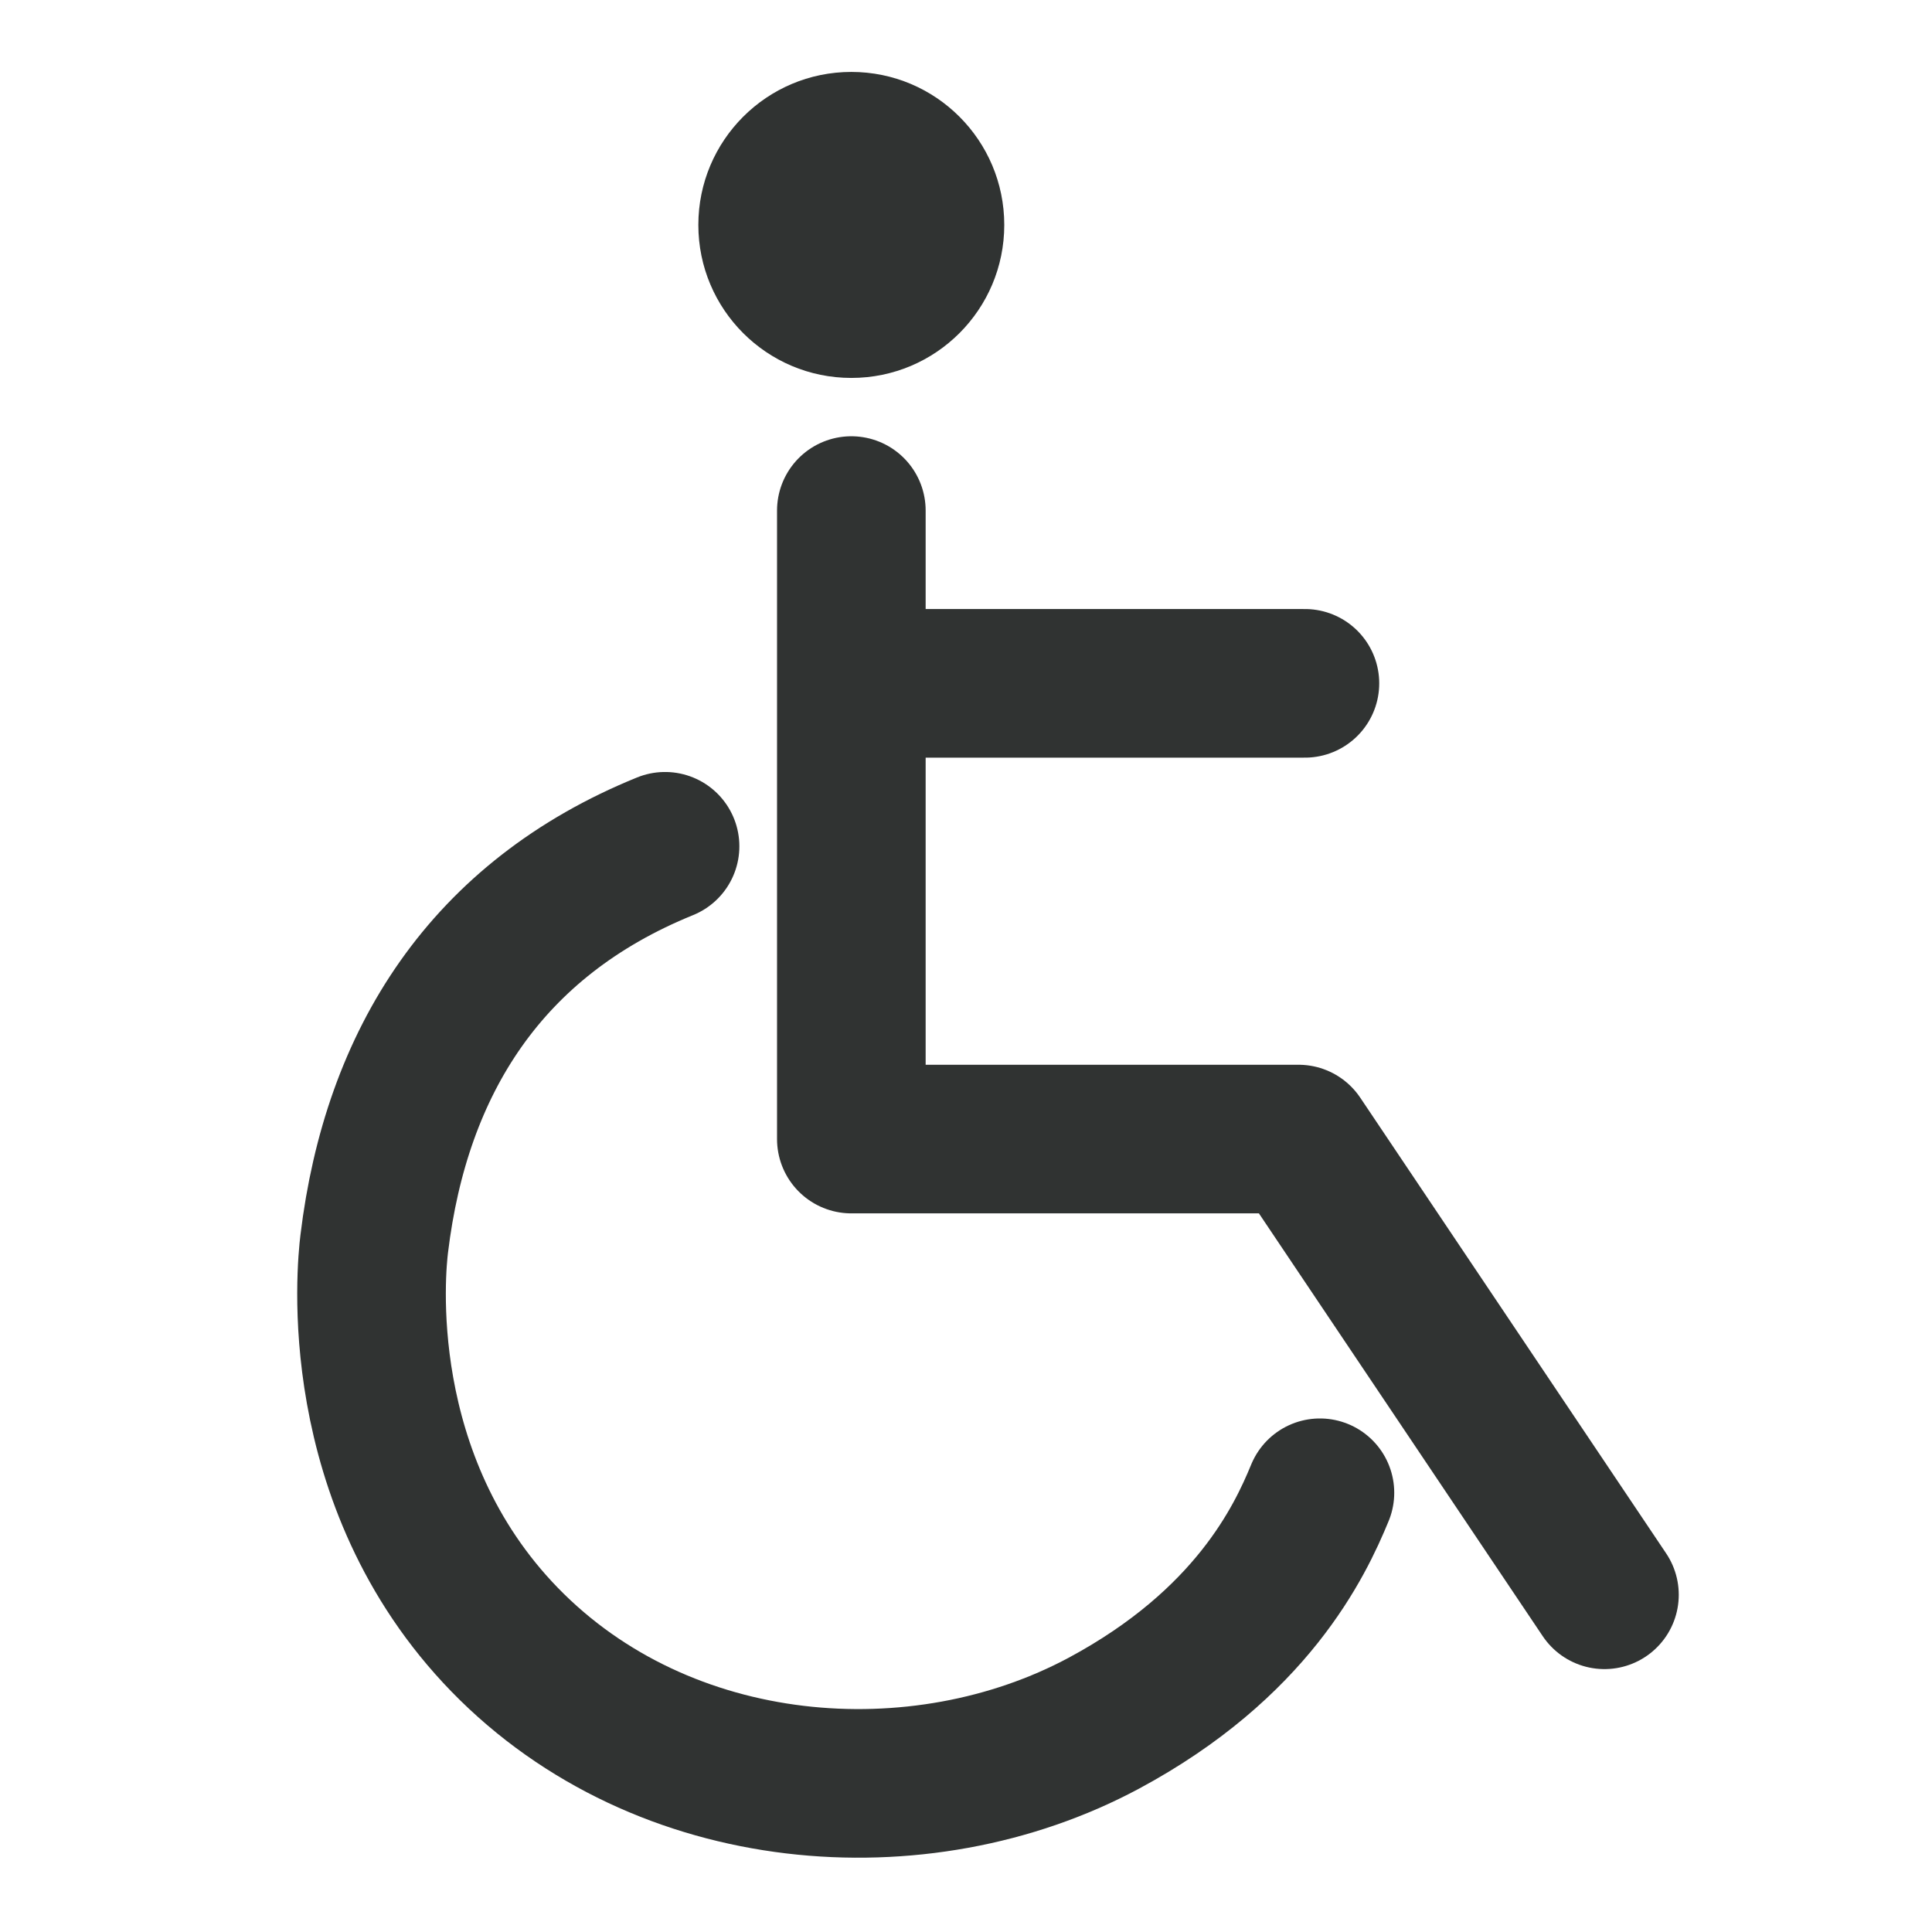
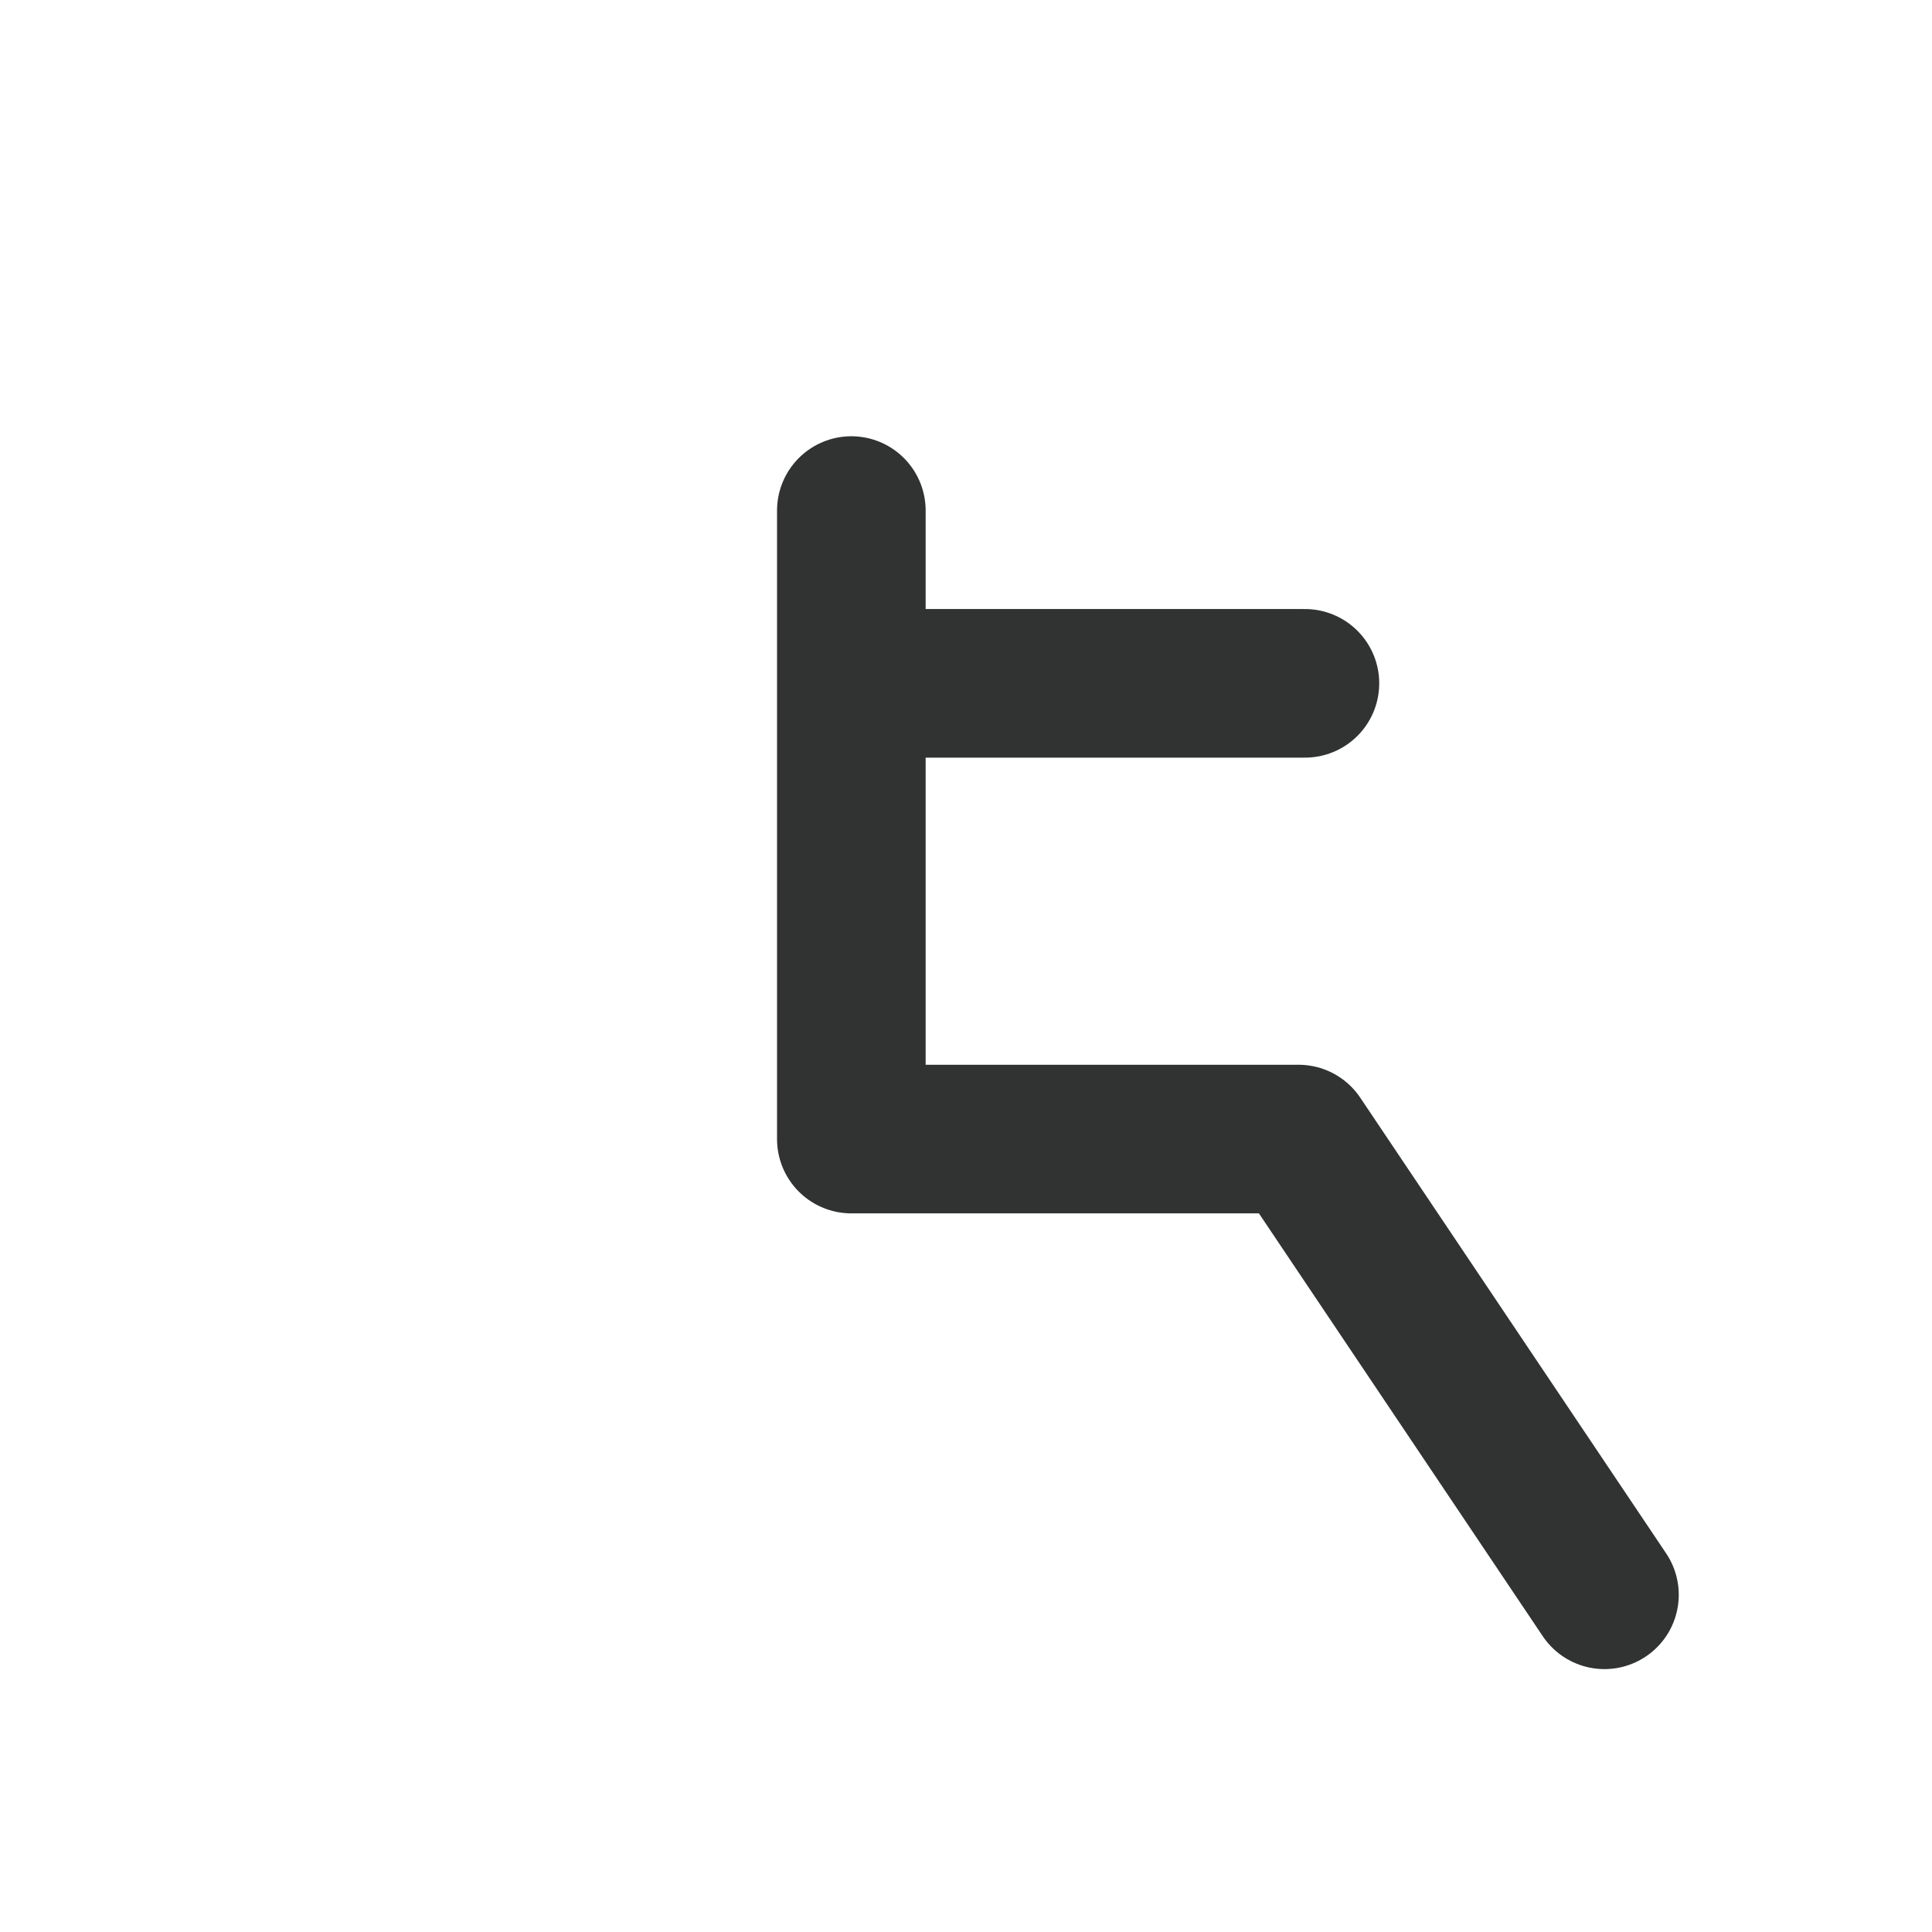
<svg xmlns="http://www.w3.org/2000/svg" width="26px" height="26px" viewBox="0 0 26 26" version="1.1">
  <title>favicon_disabled</title>
  <desc>Created with Sketch.</desc>
  <g id="favicon_disabled" stroke="none" stroke-width="1" fill="none" fill-rule="evenodd">
    <g transform="translate(5, 0)">
      <path d="M6.457,6.871 L6.457,15.329 L12.475,15.329 L16.592,21.462 M6.457,9.196 L12.561,9.196" id="Stroke-1" stroke="#303332" stroke-width="2" stroke-linecap="round" stroke-linejoin="round" />
-       <path d="M8.515,3.027 C8.515,4.164 7.594,5.086 6.457,5.086 C5.32,5.086 4.398,4.164 4.398,3.027 C4.398,1.89 5.32,0.968 6.457,0.968 C7.594,0.968 8.515,1.89 8.515,3.027" id="Fill-3" fill="#303332" />
-       <path d="M3.95,11.389 C1.547,12.365 0.332,14.286 0.036,16.74 C-0.003,17.059 -0.299,19.915 1.792,22.067 C3.928,24.262 7.38,24.517 9.855,23.19 C11.842,22.123 12.492,20.748 12.763,20.089" id="Stroke-4" stroke="#303332" stroke-width="2" stroke-linecap="round" stroke-linejoin="round" />
    </g>
  </g>
</svg>